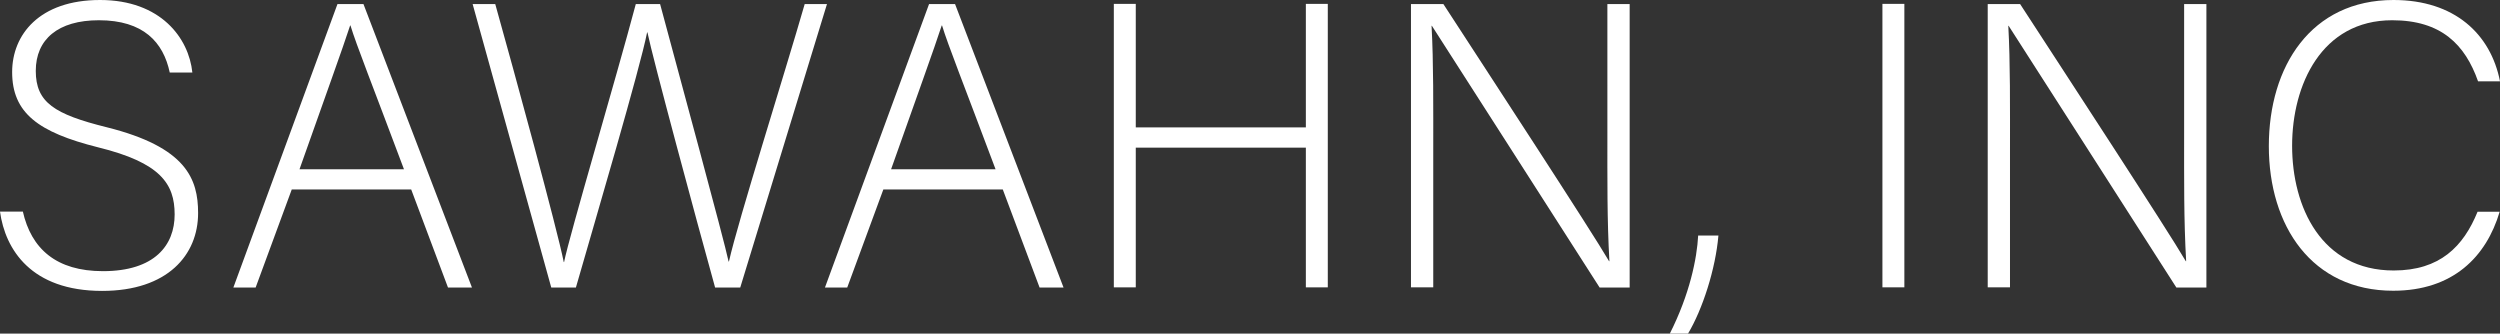
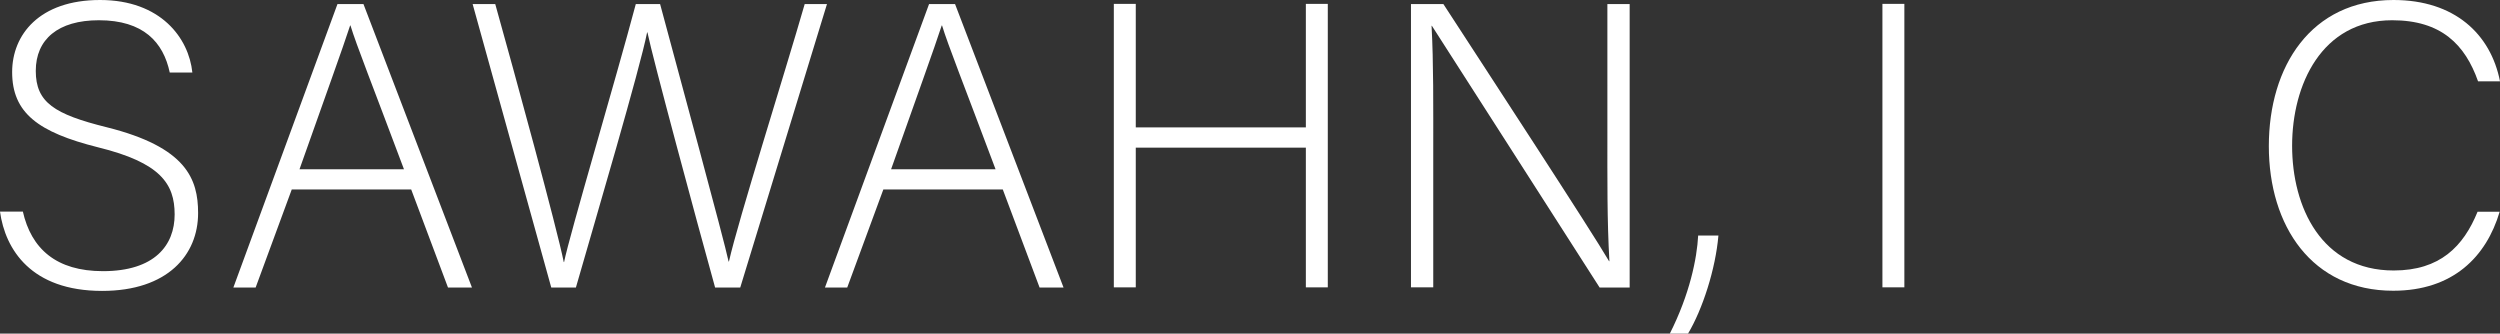
<svg xmlns="http://www.w3.org/2000/svg" id="Layer_2" data-name="Layer 2" viewBox="0 0 148.16 19.77">
  <rect x="0" y="0" width="148.16" height="19.77" fill="#333333" stroke="none" />
  <defs>
    <style> .cls-1 { fill: #fff; } </style>
  </defs>
  <g id="Layer_1-2" data-name="Layer 1">
    <g>
      <path class="cls-1" d="M1.35,12.52c.5,2.23,1.99,3.55,4.75,3.55,3.07,0,4.25-1.54,4.25-3.36s-.84-3.07-4.54-3.98C2.26,7.84,.72,6.69,.72,4.27,.72,2.06,2.33,0,5.93,0s5.26,2.26,5.47,4.3h-1.34c-.38-1.8-1.56-3.1-4.2-3.1-2.42,0-3.74,1.13-3.74,3s1.1,2.57,4.2,3.34c4.73,1.18,5.42,3.07,5.42,5.09,0,2.47-1.8,4.61-5.69,4.61C1.85,17.24,.31,14.79,0,12.54H1.35v-.02Z" />
      <path class="cls-1" d="M17.29,11.23l-2.14,5.81h-1.32L20,.24h1.54l6.43,16.8h-1.42l-2.18-5.81h-7.08Zm6.65-1.2c-1.87-4.99-2.83-7.39-3.17-8.52h-.02c-.41,1.27-1.49,4.25-3,8.52h6.19Z" />
      <path class="cls-1" d="M32.67,17.04L28.01,.24h1.34c1.13,4.03,3.67,13.32,4.06,15.29h.02c.31-1.56,3.07-10.85,4.25-15.29h1.44c1.1,4.1,3.79,13.97,4.06,15.26h.02c.53-2.38,3.34-11.26,4.49-15.26h1.32l-5.14,16.8h-1.49c-1.1-3.96-3.72-13.68-4.01-15.12h-.02c-.43,2.18-3.02,10.94-4.22,15.12h-1.46Z" />
      <path class="cls-1" d="M52.35,11.23l-2.14,5.81h-1.32L55.06,.24h1.54l6.43,16.8h-1.42l-2.18-5.81h-7.08Zm6.65-1.2c-1.87-4.99-2.83-7.39-3.17-8.52h-.02c-.41,1.27-1.49,4.25-3,8.52h6.19Z" />
      <path class="cls-1" d="M66.01,.23h1.3V7.55h10.08V.23h1.3V17.03h-1.3V8.75h-10.08v8.28h-1.3V.23Z" />
      <path class="cls-1" d="M83.62,17.04V.24h1.92c2.62,4.03,8.76,13.42,9.82,15.24h.02c-.14-2.42-.12-4.9-.12-7.63V.24h1.32V17.04h-1.78c-2.5-3.89-8.74-13.66-9.94-15.51h-.02c.12,2.21,.1,4.66,.1,7.7v7.8h-1.32Z" />
      <path class="cls-1" d="M98.96,19.77c1.18-2.33,1.61-4.46,1.68-5.81h1.2c-.17,1.99-.94,4.37-1.8,5.81h-1.08Z" />
      <path class="cls-1" d="M112.86,.23V17.03h-1.3V.23h1.3Z" />
-       <path class="cls-1" d="M117.8,17.04V.24h1.92c2.62,4.03,8.76,13.42,9.82,15.24h.02c-.14-2.42-.12-4.9-.12-7.63V.24h1.32V17.04h-1.78c-2.5-3.89-8.74-13.66-9.94-15.51h-.02c.12,2.21,.1,4.66,.1,7.7v7.8h-1.32Z" />
      <path class="cls-1" d="M148.14,12.55c-.79,2.66-2.76,4.68-6.31,4.68-4.82,0-7.37-3.84-7.37-8.57S136.96,0,141.85,0c3.62,0,5.76,2.02,6.31,4.82h-1.3c-.77-2.18-2.18-3.62-5.09-3.62-4.18,0-5.93,3.82-5.93,7.44s1.73,7.39,6.02,7.39c2.74,0,4.13-1.42,4.97-3.48h1.31Z" />
    </g>
  </g>
</svg>